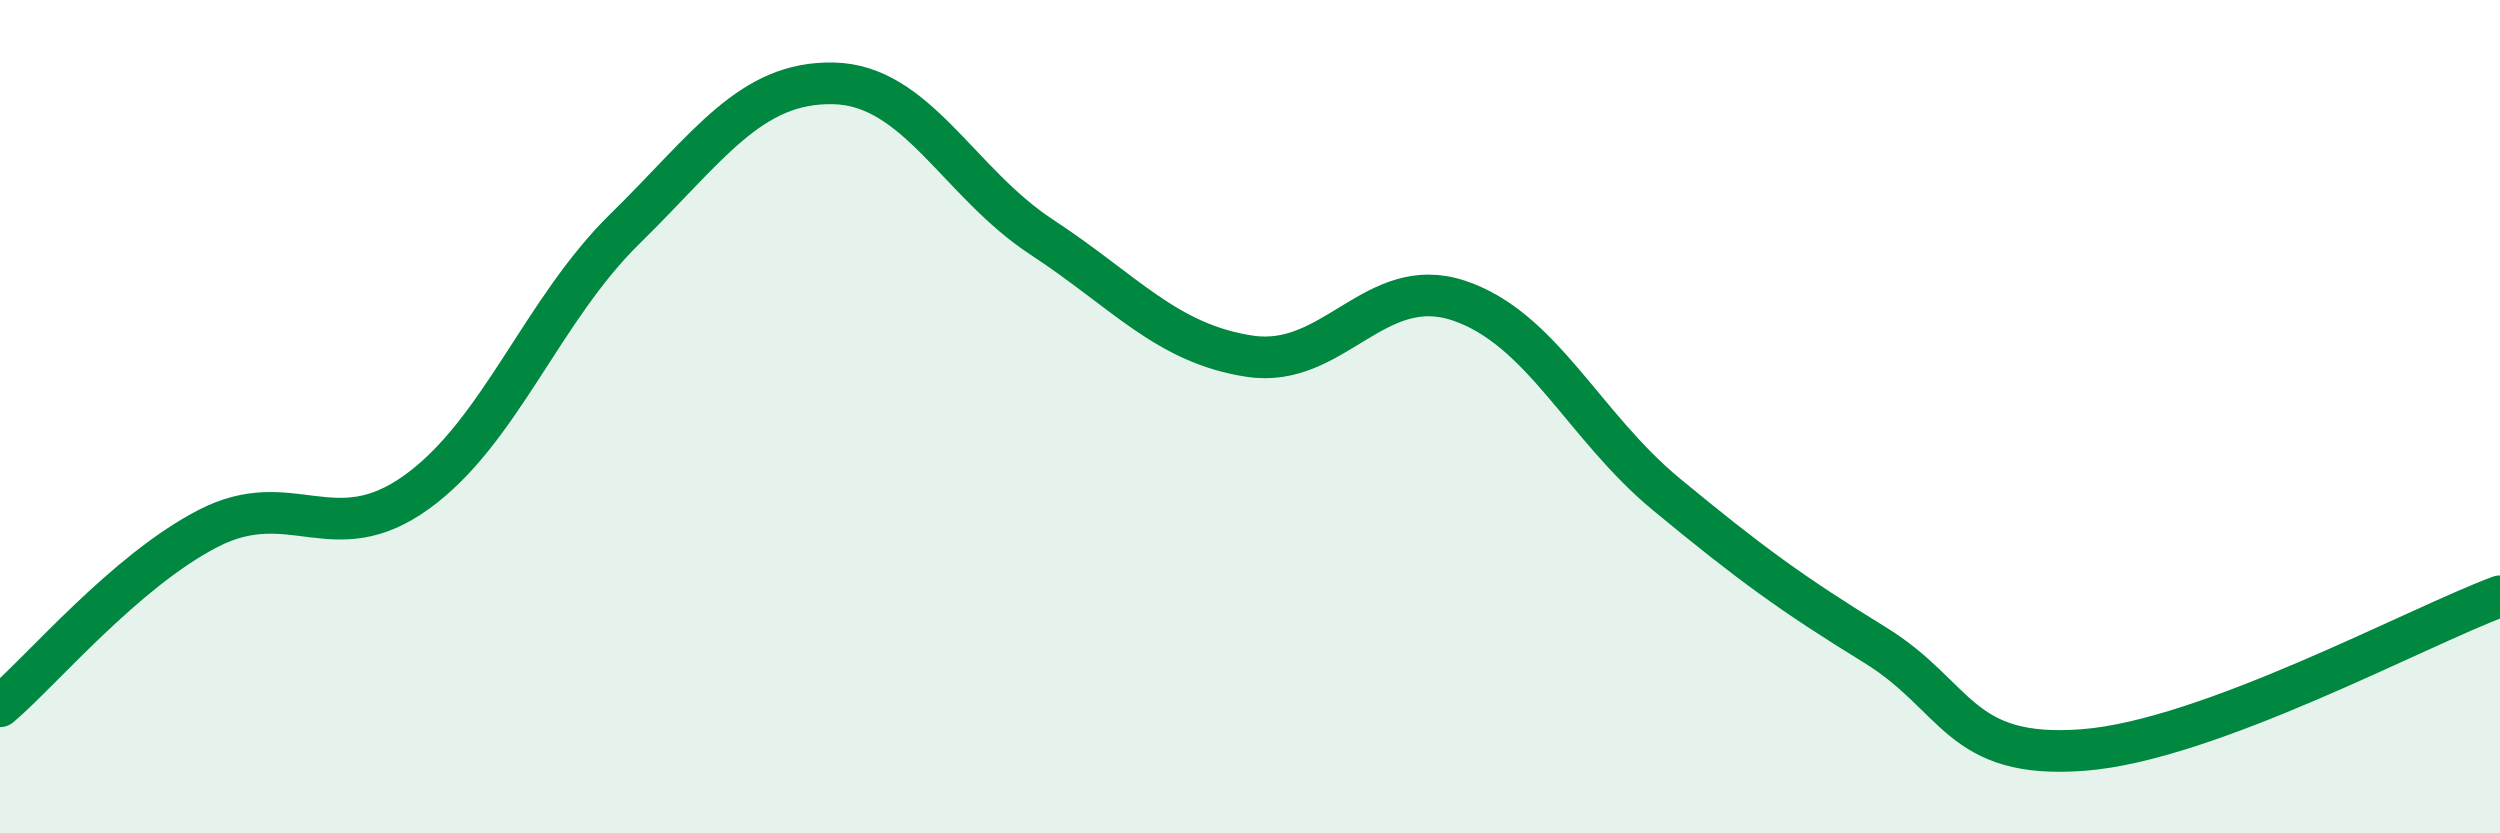
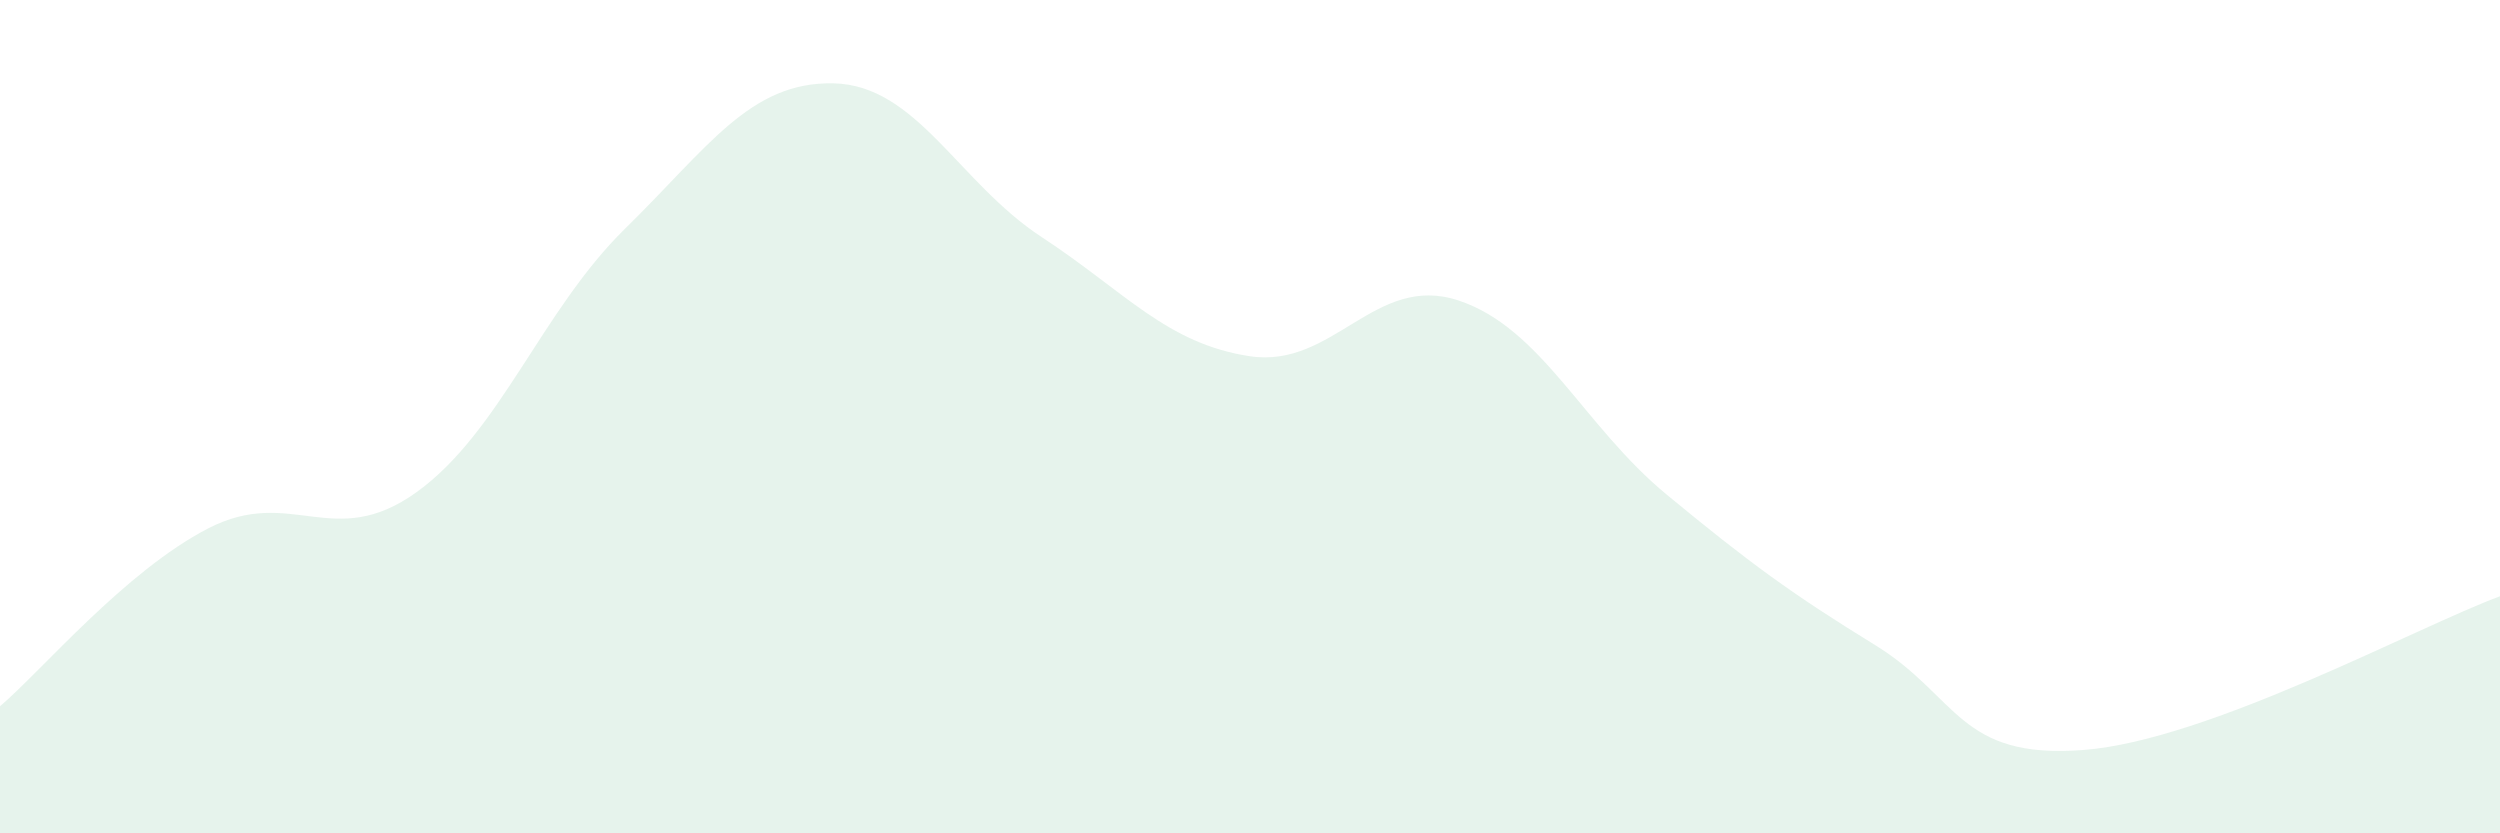
<svg xmlns="http://www.w3.org/2000/svg" width="60" height="20" viewBox="0 0 60 20">
  <path d="M 0,16.95 C 1,16.1 3,13.71 5,12.68 C 7,11.65 8,13.25 10,11.81 C 12,10.37 13,7.45 15,5.49 C 17,3.53 18,1.96 20,2 C 22,2.04 23,4.38 25,5.69 C 27,7 28,8.25 30,8.55 C 32,8.85 33,6.55 35,7.21 C 37,7.87 38,10.22 40,11.87 C 42,13.52 43,14.25 45,15.48 C 47,16.71 47,18.23 50,18 C 53,17.77 58,15.05 60,14.31L60 20L0 20Z" fill="#008740" opacity="0.1" stroke-linecap="round" stroke-linejoin="round" />
-   <path d="M 0,16.95 C 1,16.1 3,13.71 5,12.68 C 7,11.65 8,13.25 10,11.81 C 12,10.37 13,7.45 15,5.49 C 17,3.53 18,1.96 20,2 C 22,2.04 23,4.38 25,5.69 C 27,7 28,8.25 30,8.55 C 32,8.85 33,6.55 35,7.21 C 37,7.87 38,10.22 40,11.87 C 42,13.52 43,14.25 45,15.48 C 47,16.71 47,18.23 50,18 C 53,17.77 58,15.05 60,14.31" stroke="#008740" stroke-width="1" fill="none" stroke-linecap="round" stroke-linejoin="round" />
</svg>